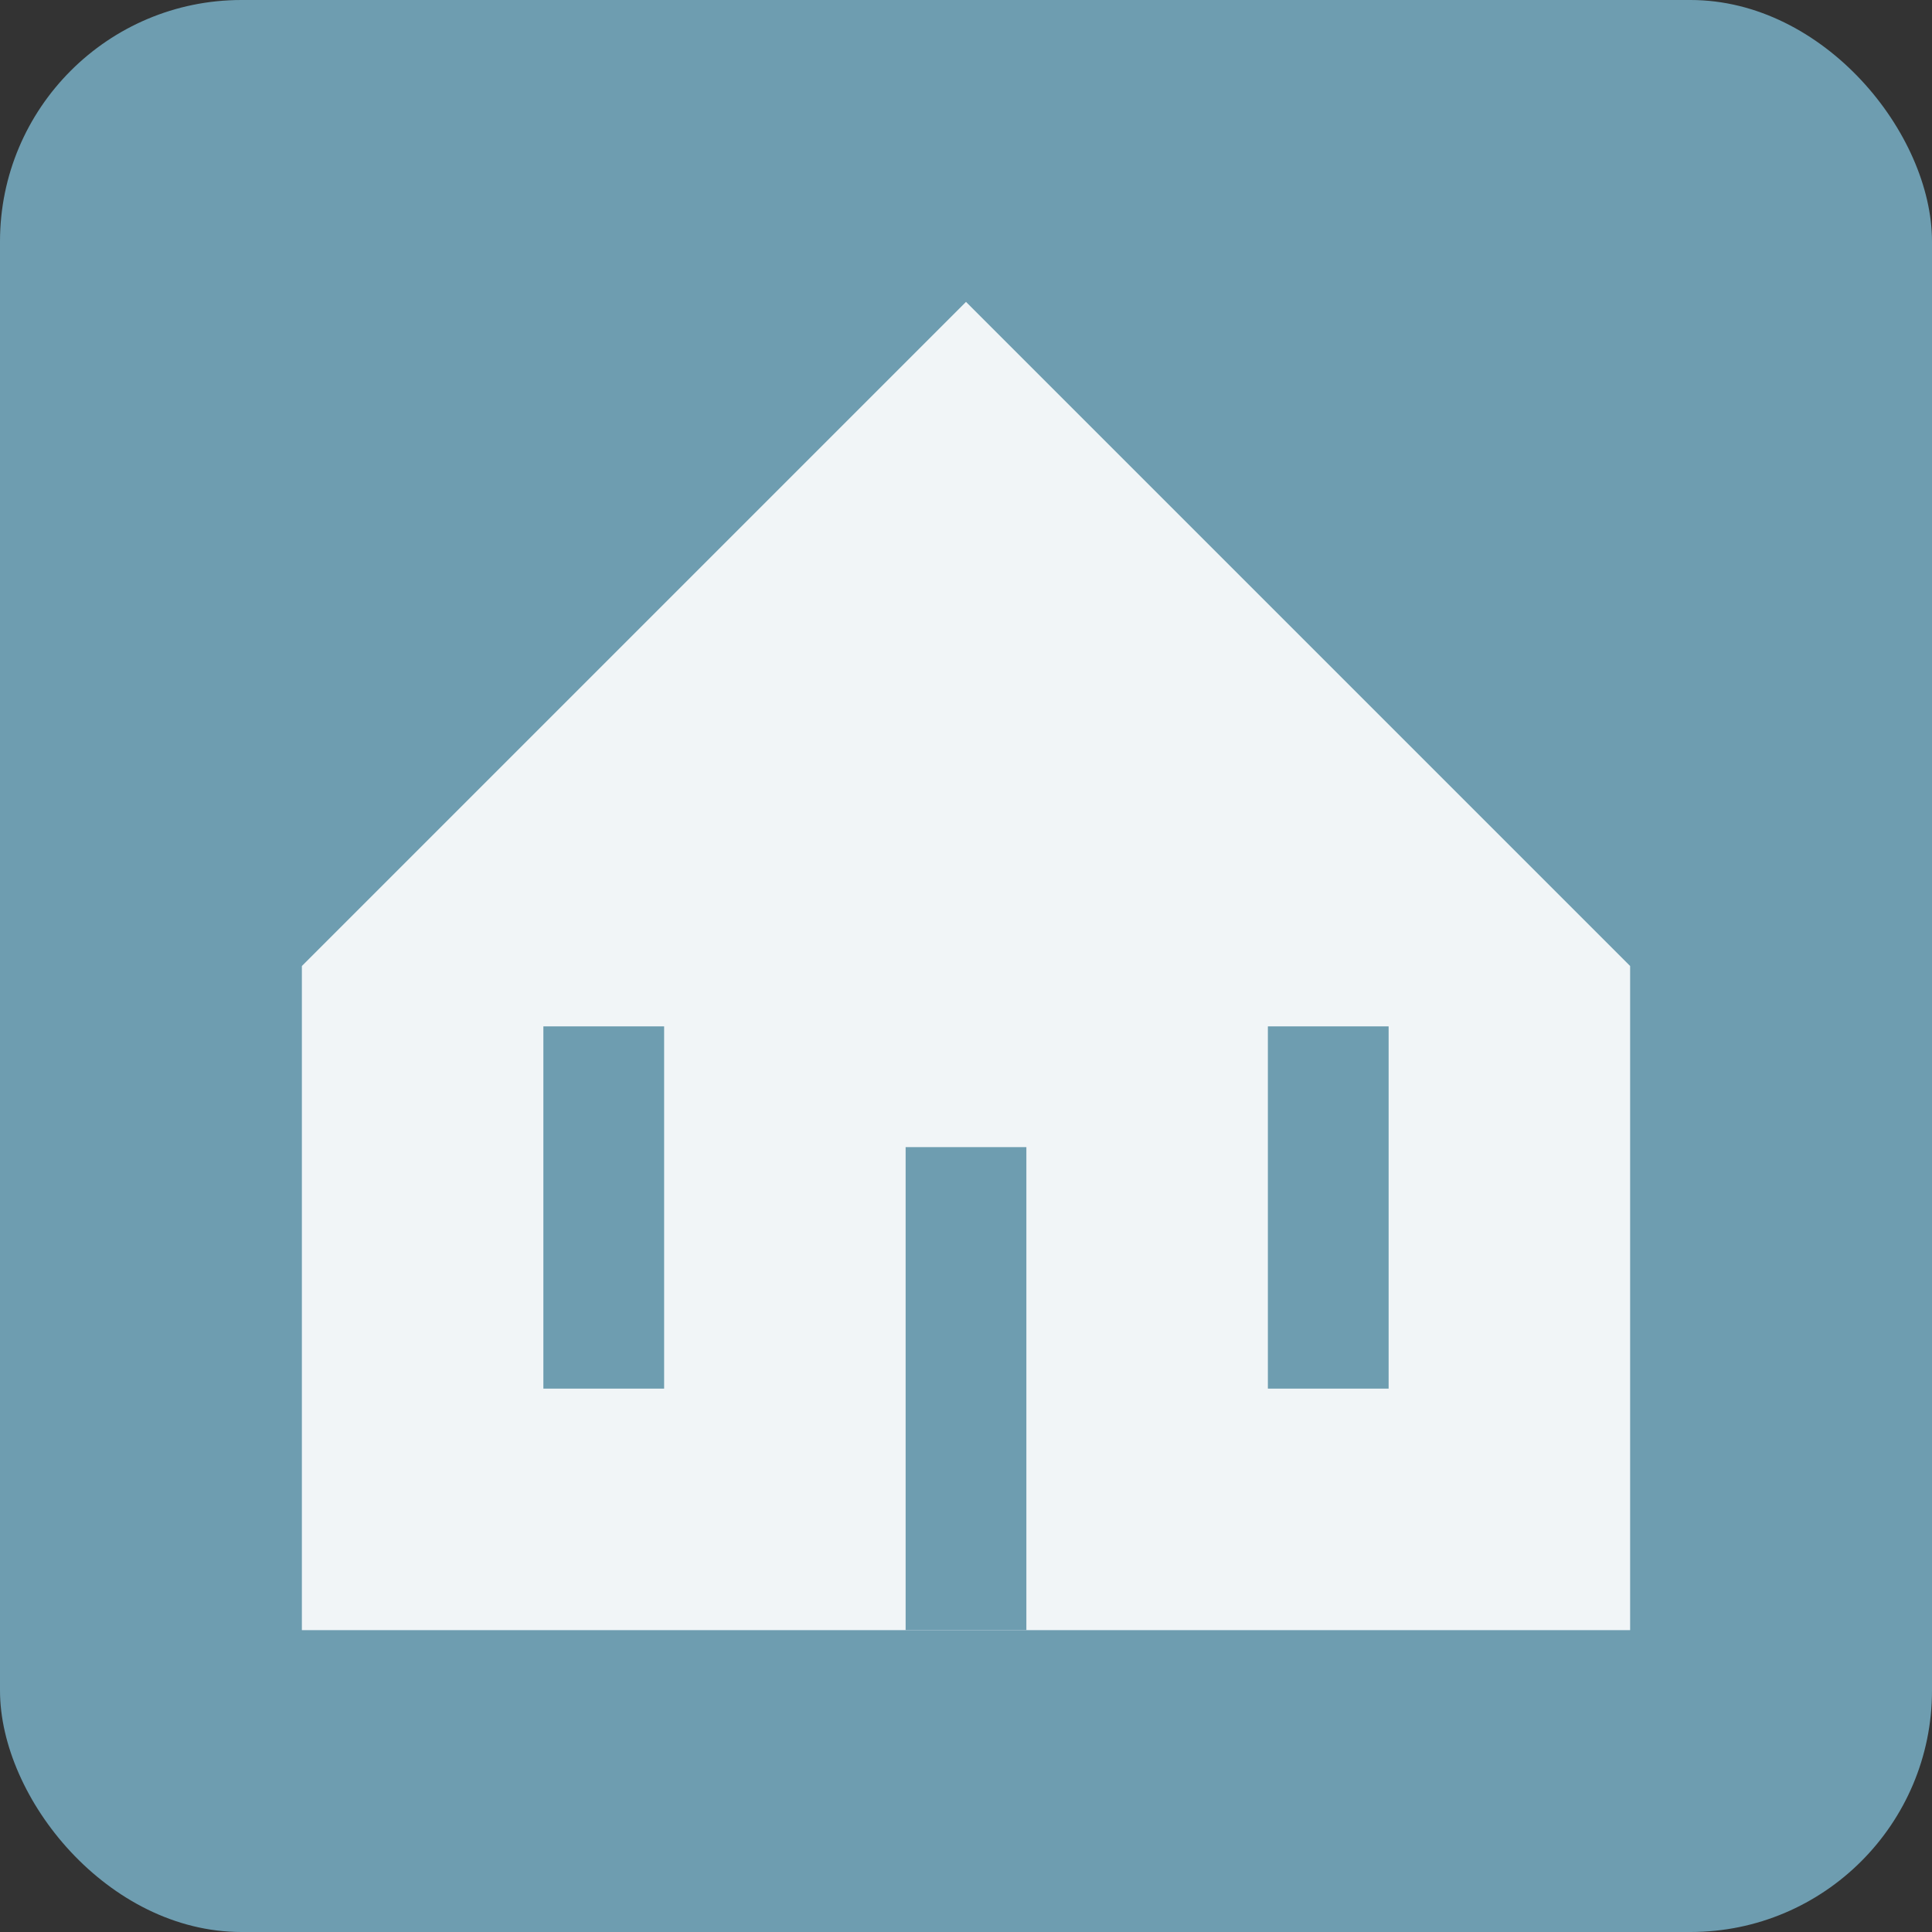
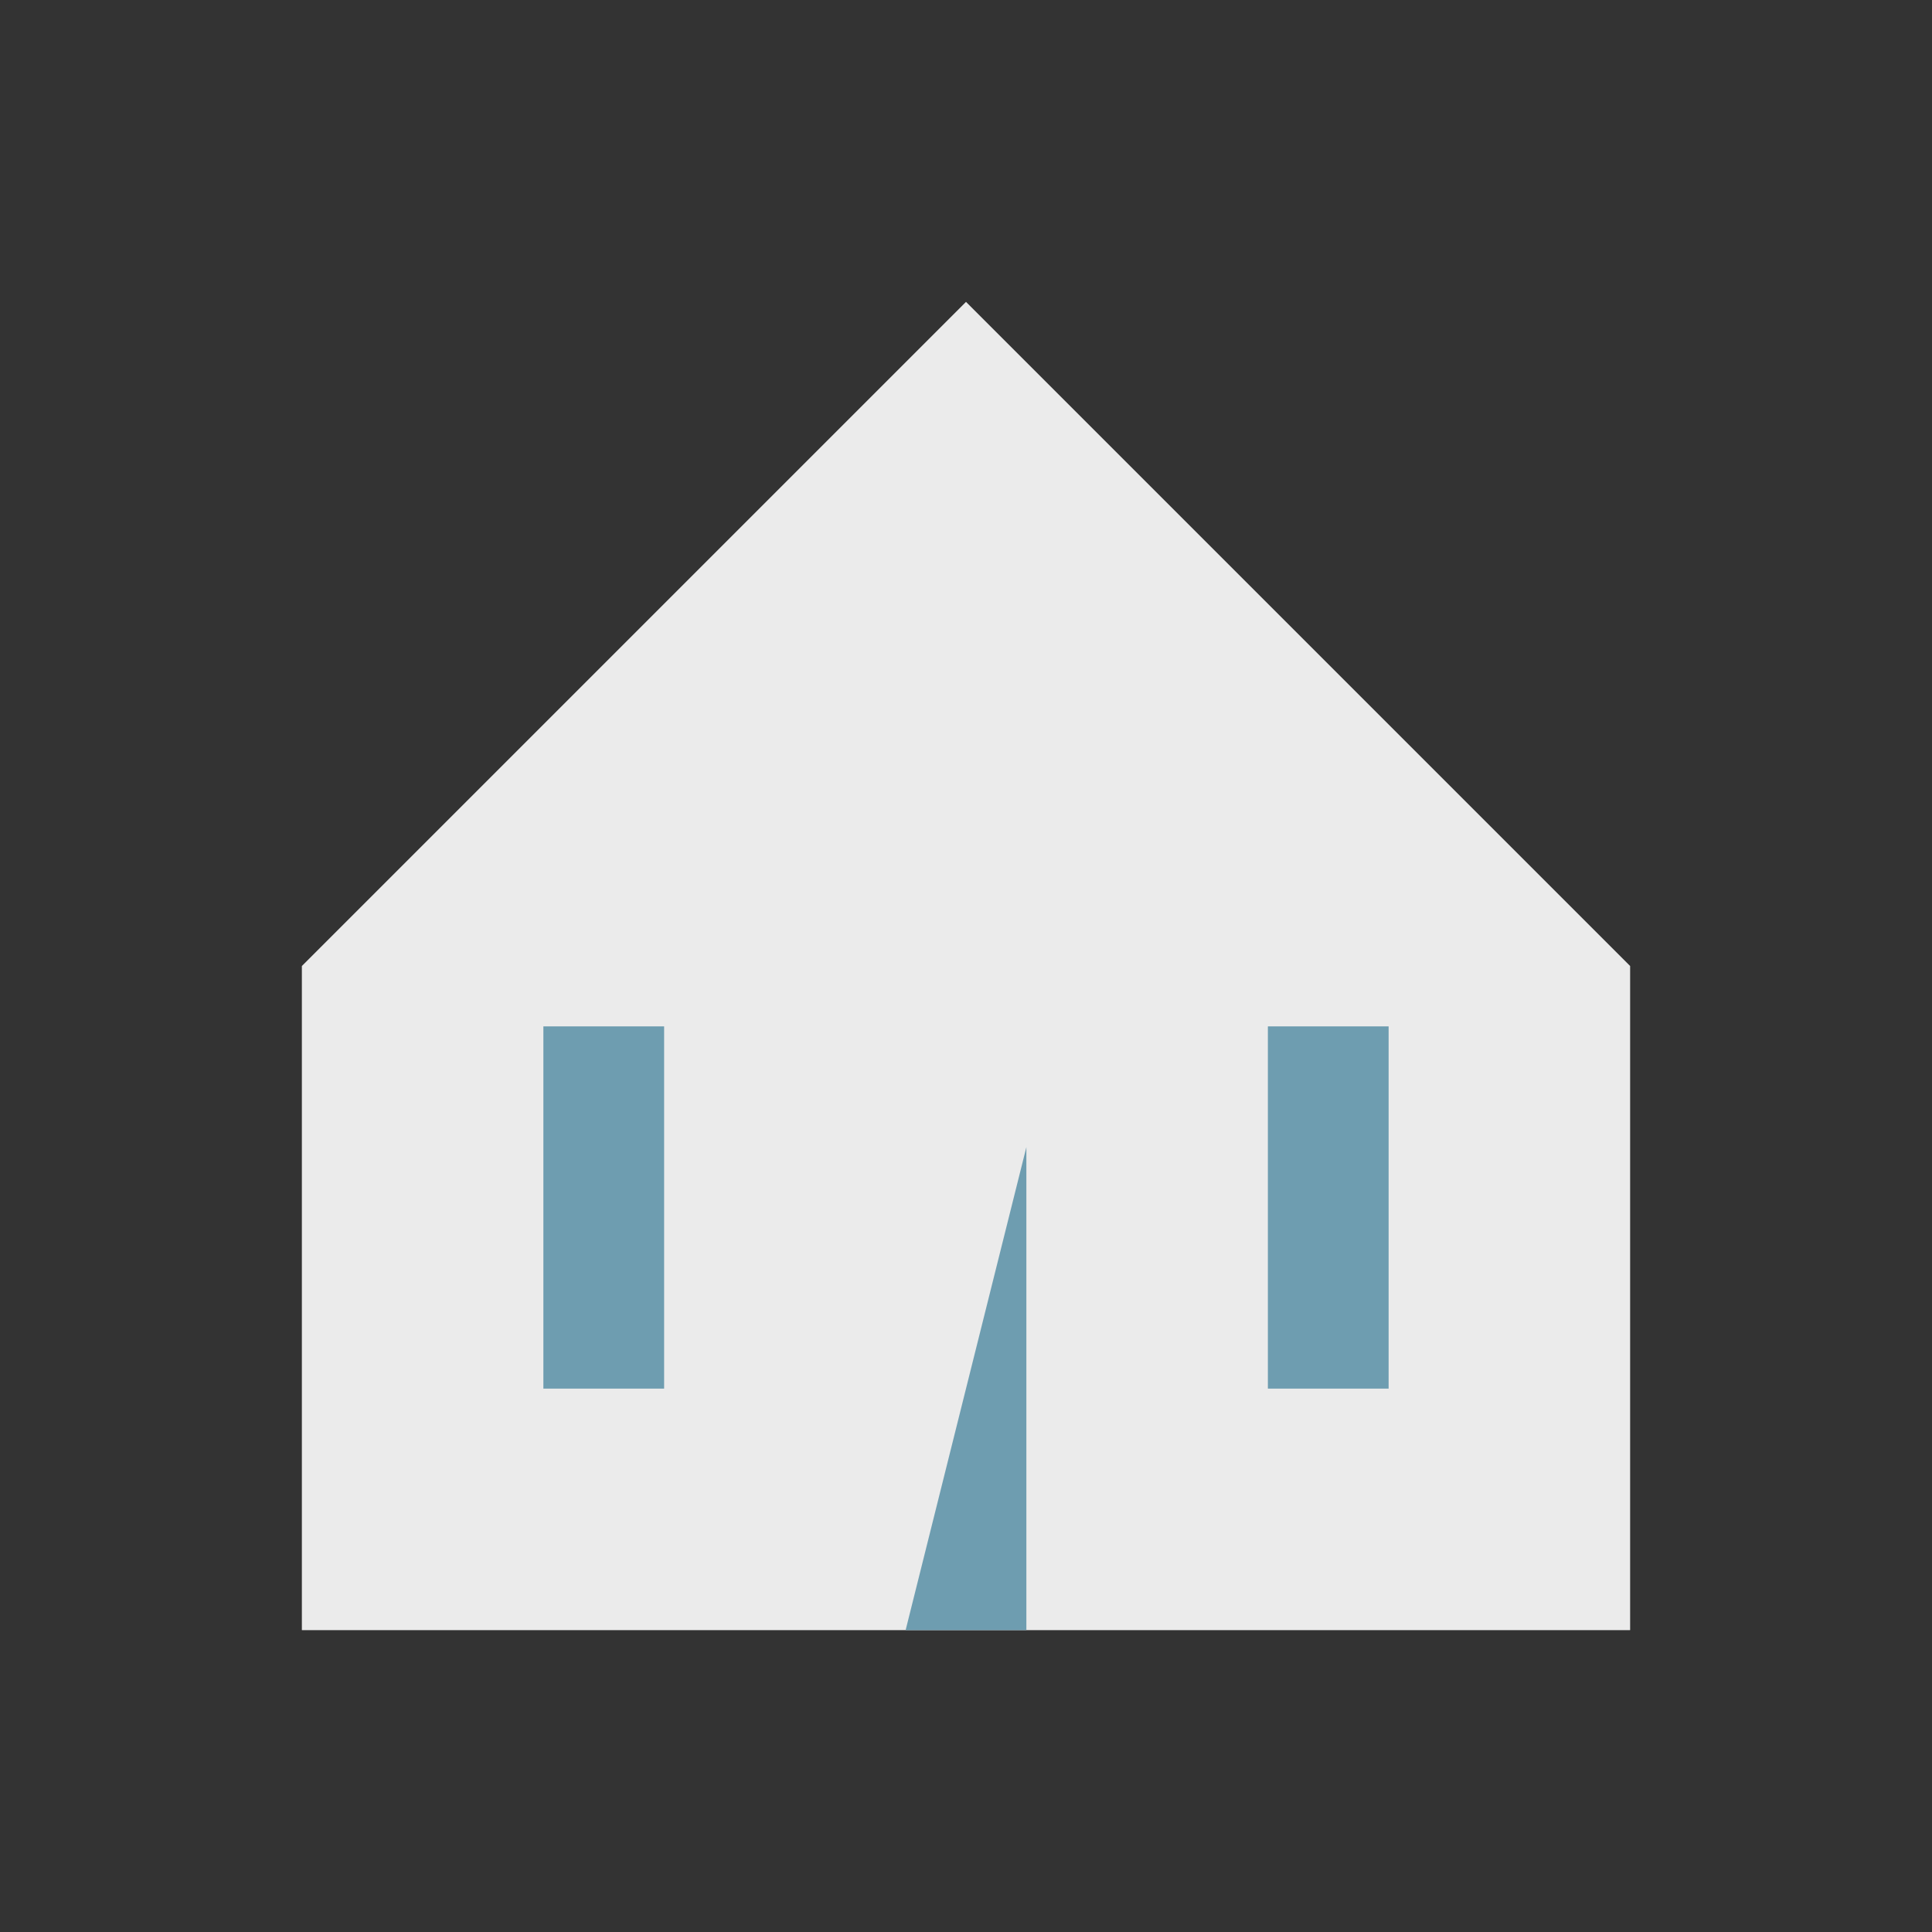
<svg xmlns="http://www.w3.org/2000/svg" width="32" height="32" viewBox="0 0 32 32">
  <rect x="0" y="0" width="32" height="32" fill="#333333" stroke="none" />
-   <rect width="32" height="32" rx="4" fill="#6e9db0" />
  <path d="M5,16 L16,5 L27,16 L27,27 L5,27 Z" fill="white" opacity="0.9" />
  <path d="M11,17 L11,23 L9,23 L9,17 Z" fill="#6e9db0" />
  <path d="M23,17 L23,23 L21,23 L21,17 Z" fill="#6e9db0" />
-   <path d="M17,19 L17,27 L15,27 L15,19 Z" fill="#6e9db0" />
+   <path d="M17,19 L17,27 L15,27 Z" fill="#6e9db0" />
</svg>